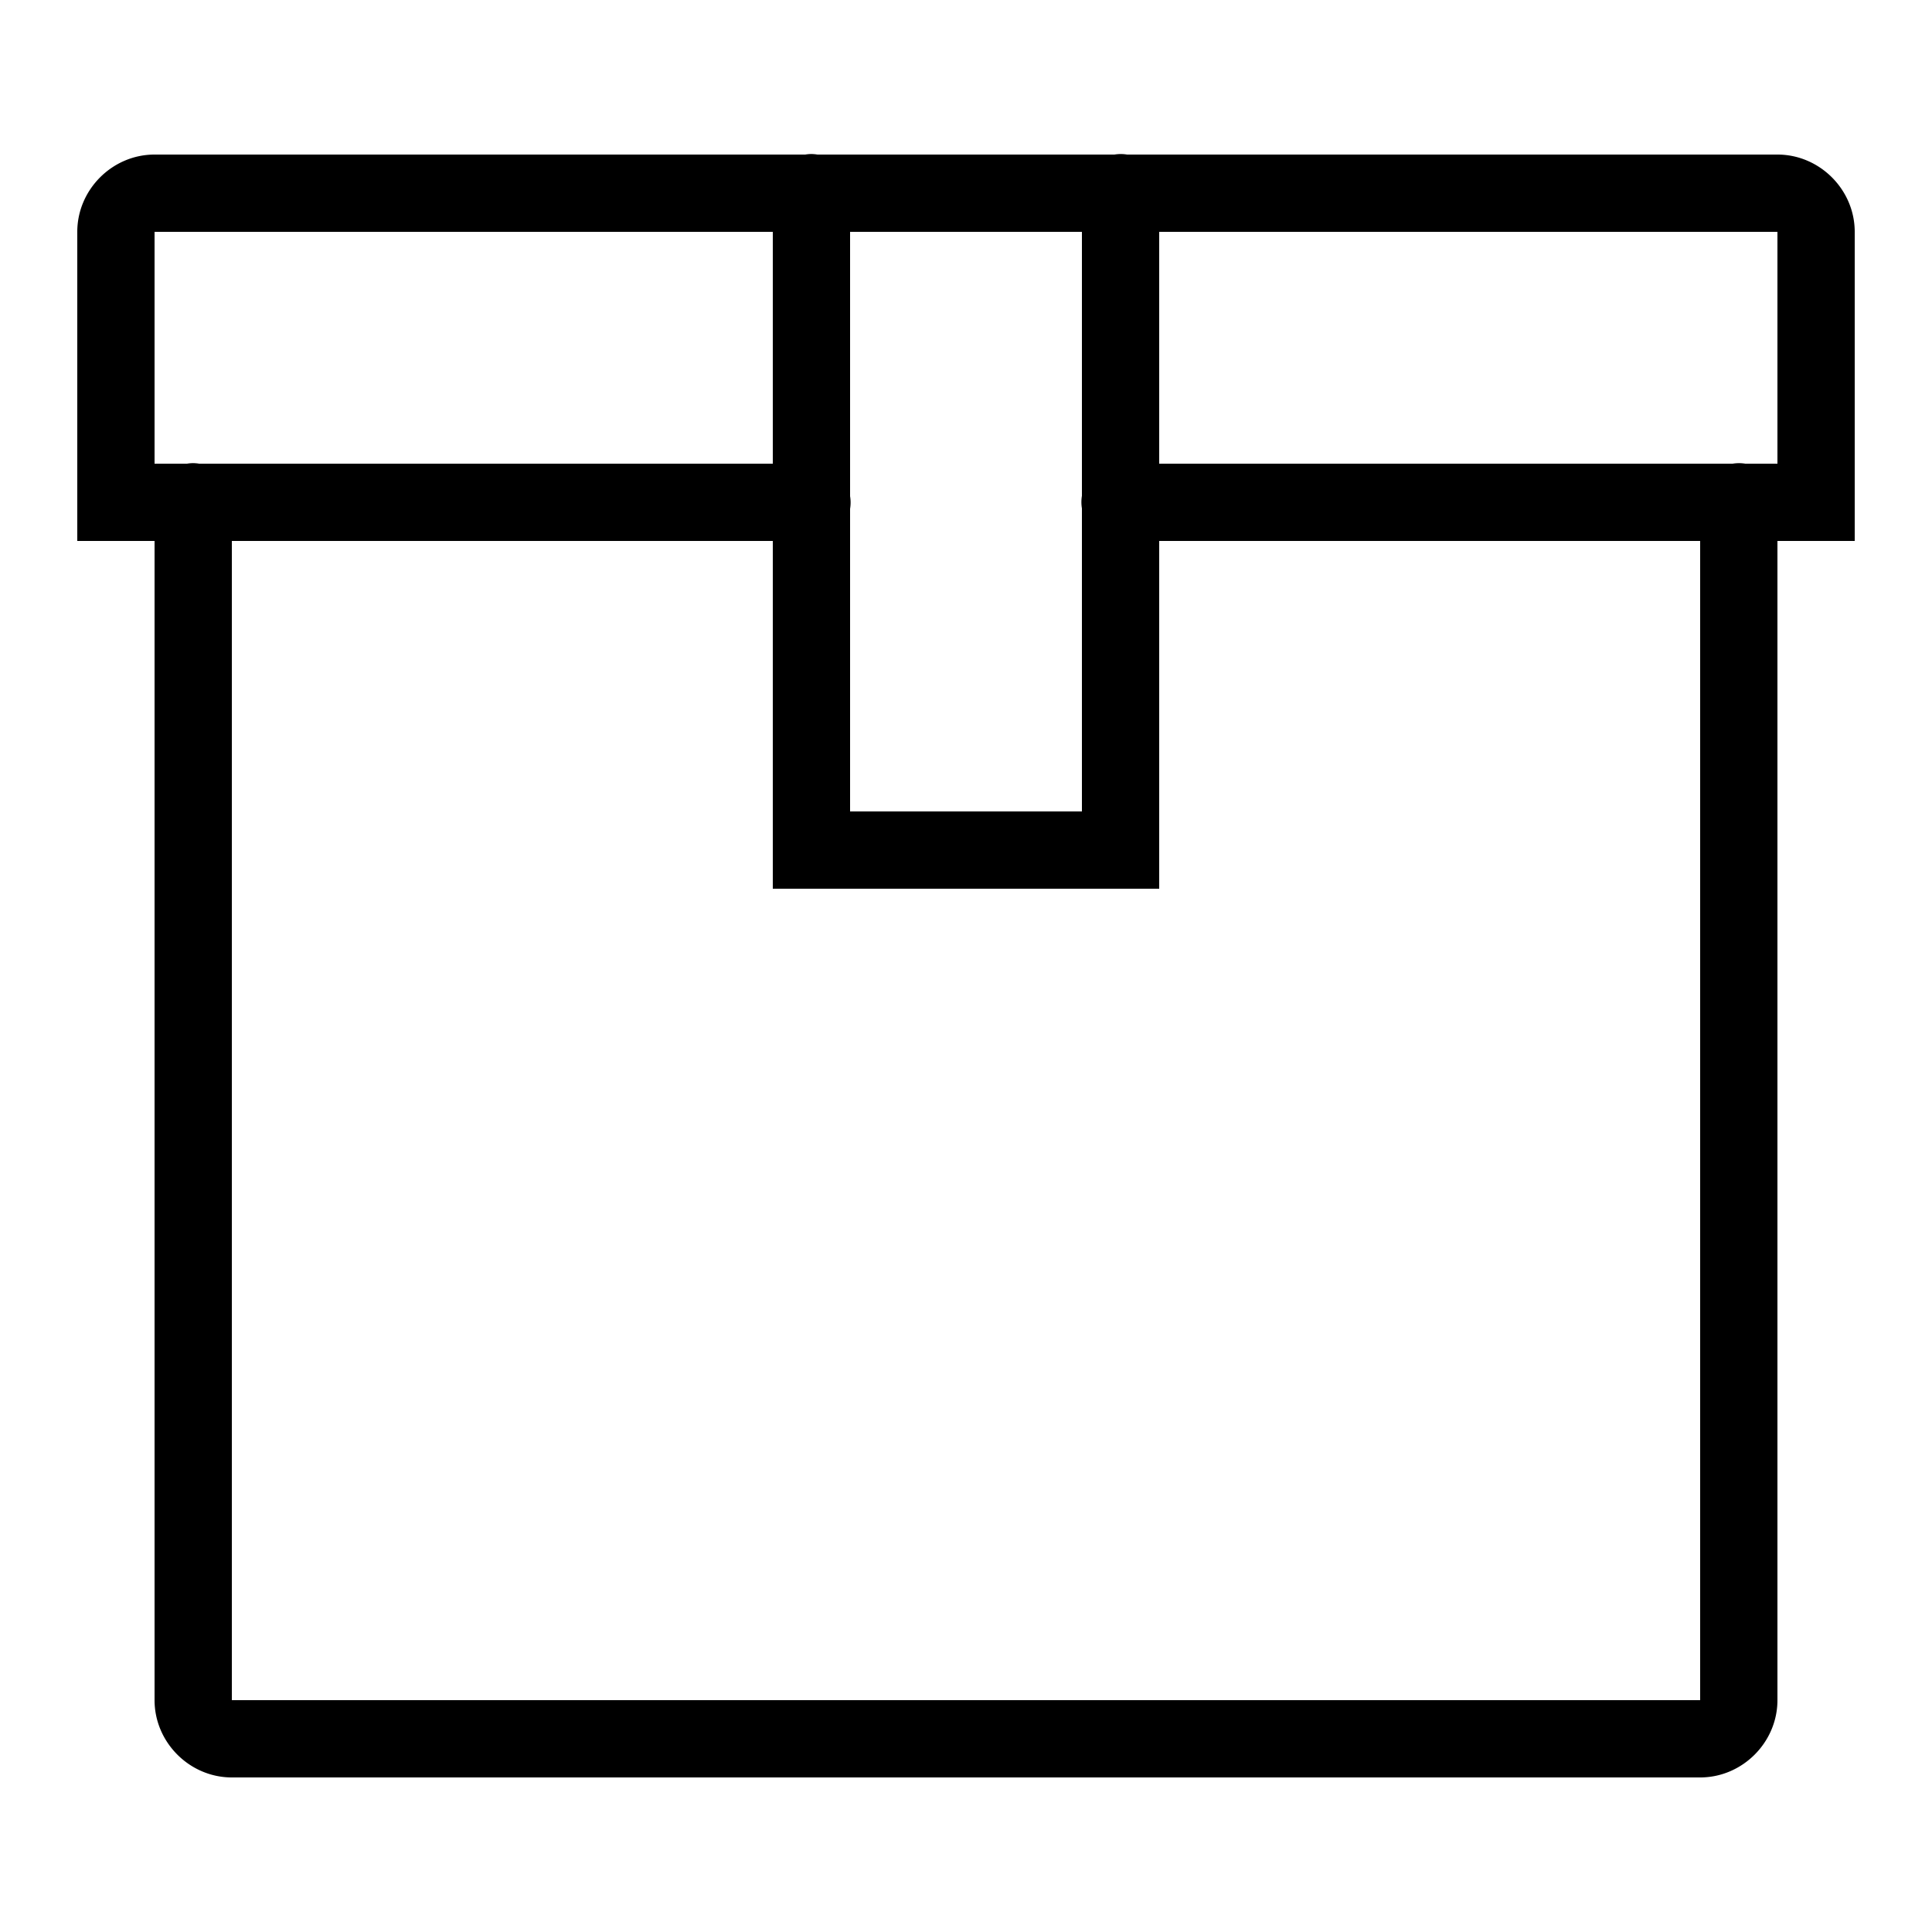
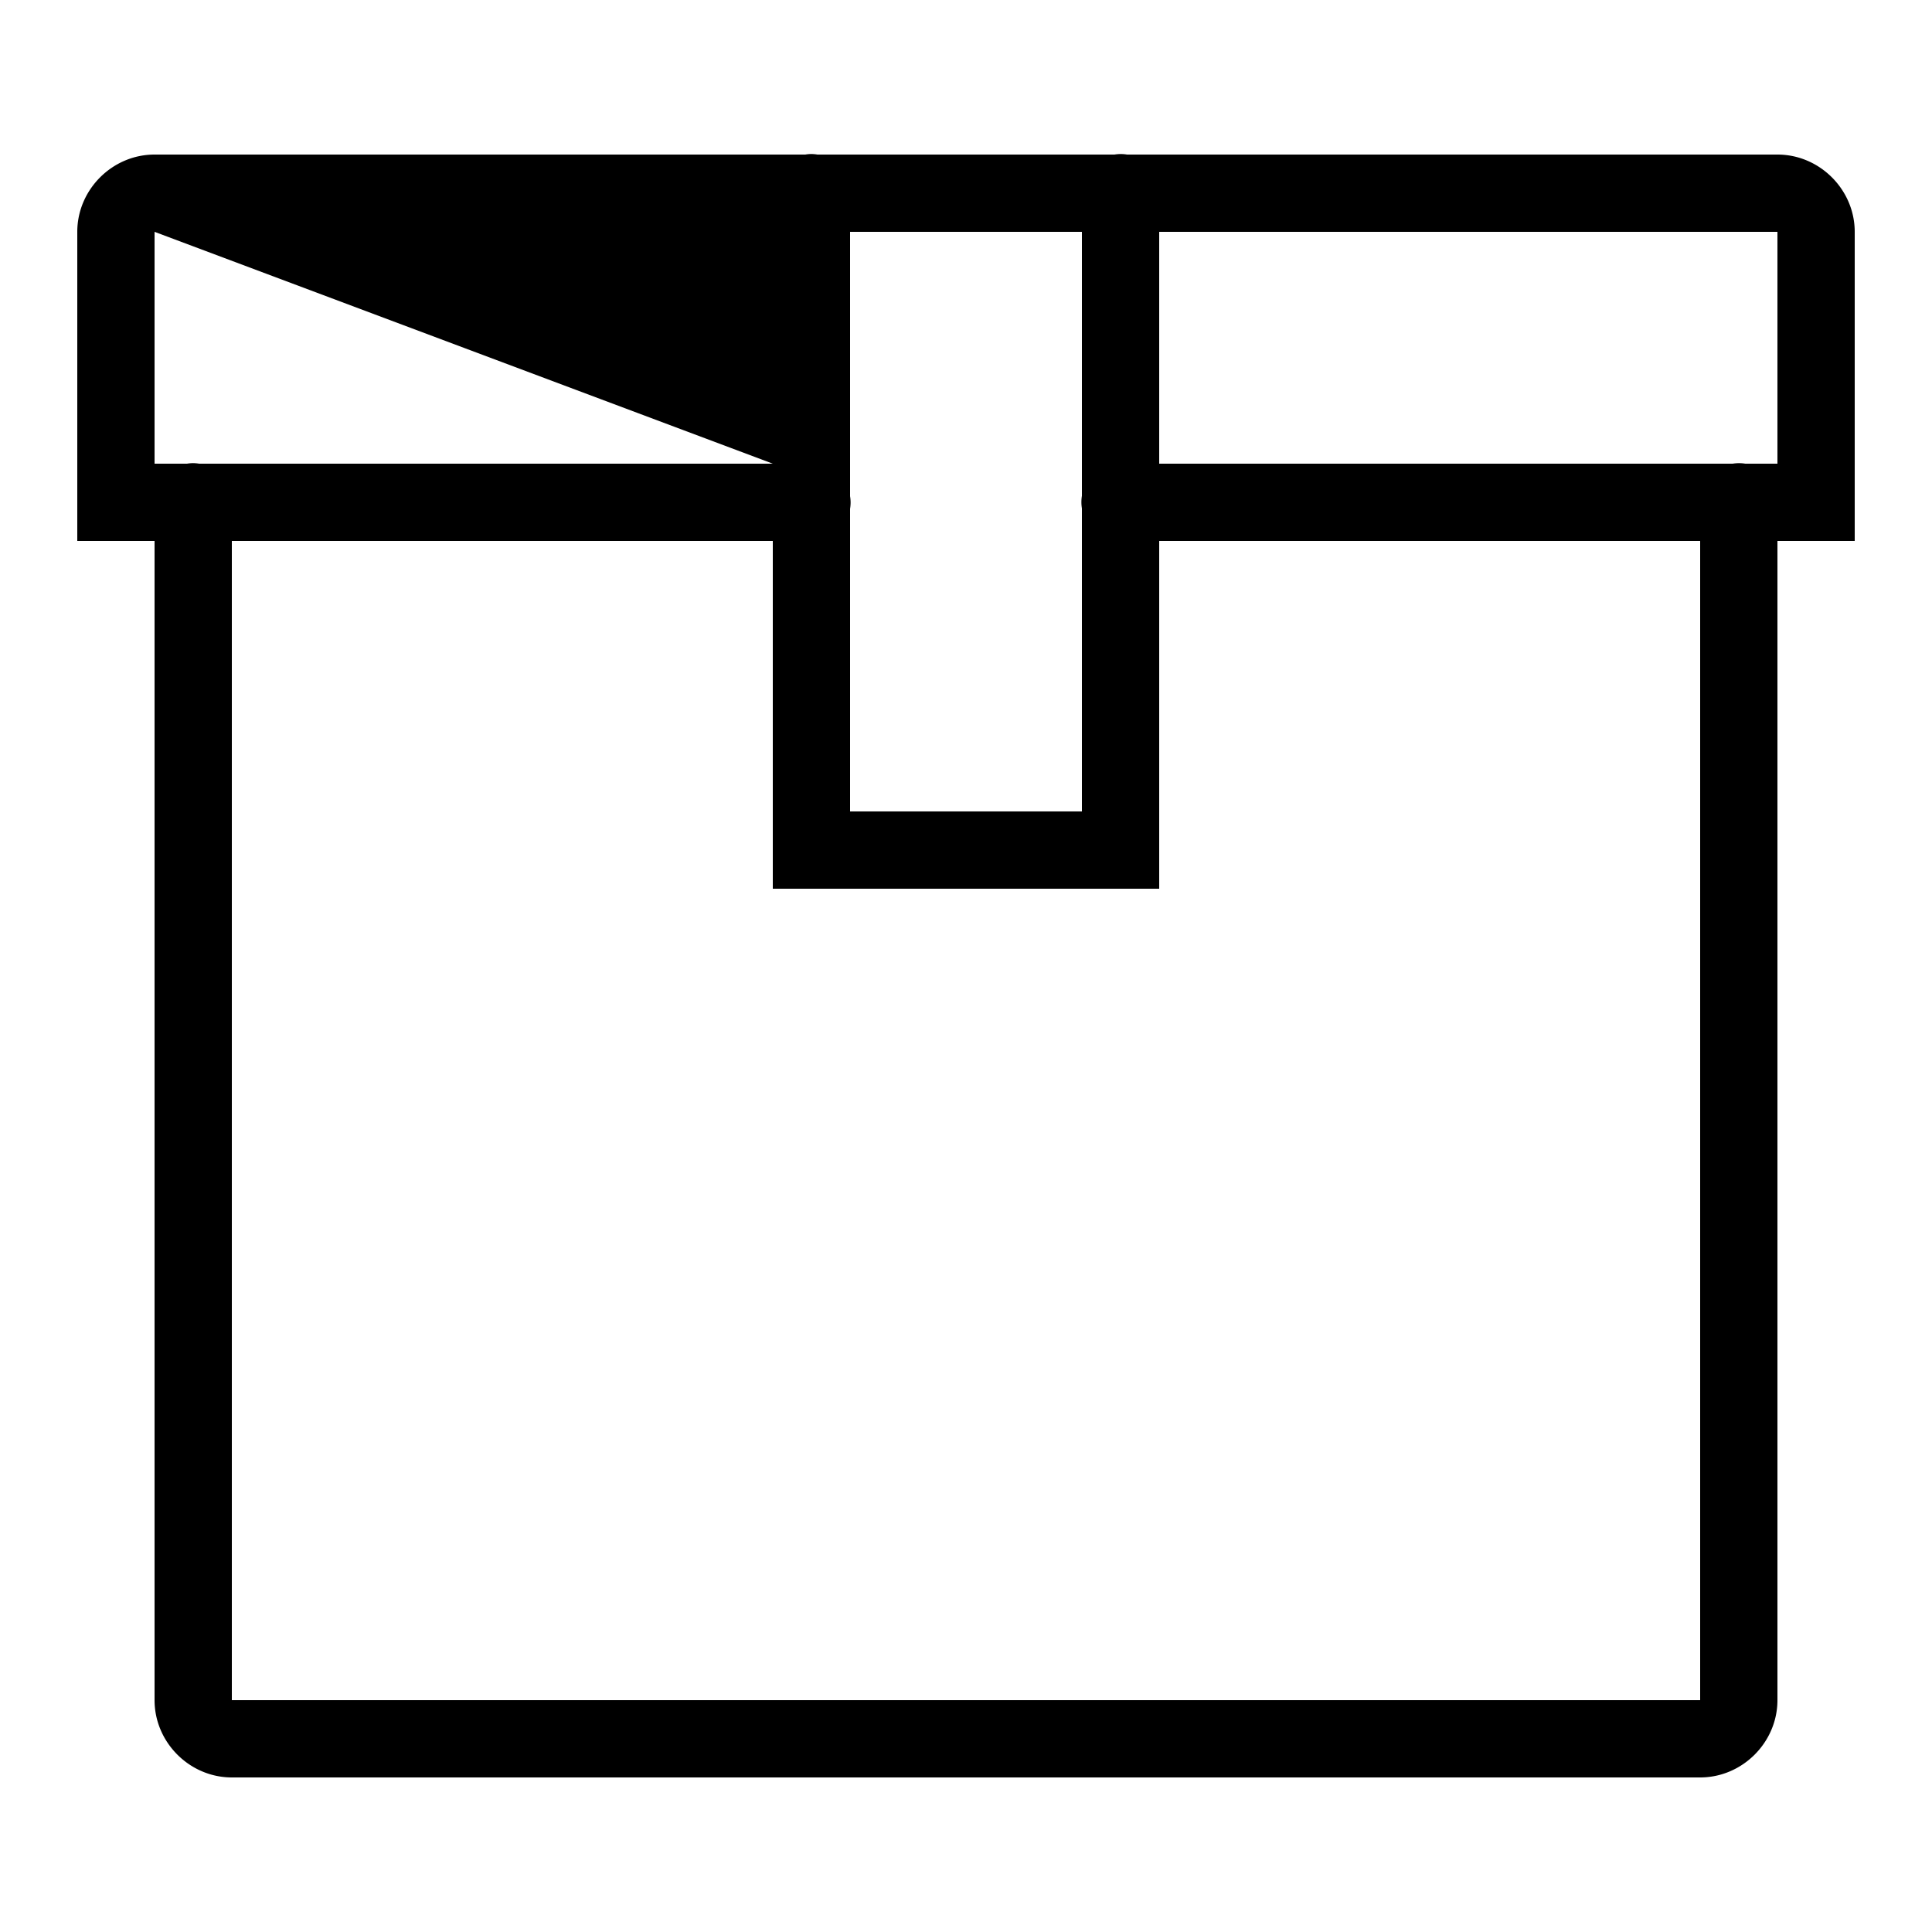
<svg xmlns="http://www.w3.org/2000/svg" viewBox="0 0 50 50" width="50px" height="50px">
-   <path d="M 20.984 3.986 A 1 1 0 0 0 20.84 4 L 4 4 C 2.907 4 2 4.907 2 6 L 2 14 L 4 14 L 4 44 C 4 45.093 4.907 46 6 46 L 44 46 C 45.093 46 46 45.093 46 44 L 46 14 L 48 14 L 48 6 C 48 4.907 47.093 4 46 4 L 29.168 4 A 1 1 0 0 0 28.842 4 L 21.154 4 A 1 1 0 0 0 20.984 3.986 z M 4 6 L 20 6 L 20 12 L 5.154 12 A 1 1 0 0 0 4.984 11.986 A 1 1 0 0 0 4.84 12 L 4 12 L 4 6 z M 22 6 L 28 6 L 28 12.832 A 1 1 0 0 0 28 13.158 L 28 21 L 22 21 L 22 13.168 A 1 1 0 0 0 22 12.842 L 22 6 z M 30 6 L 46 6 L 46 12 L 45.168 12 A 1 1 0 0 0 44.842 12 L 30 12 L 30 6 z M 6 14 L 20 14 L 20 23 L 30 23 L 30 14 L 44 14 L 44 44 L 6 44 L 6 14 z" />
+   <path d="M 20.984 3.986 A 1 1 0 0 0 20.84 4 L 4 4 C 2.907 4 2 4.907 2 6 L 2 14 L 4 14 L 4 44 C 4 45.093 4.907 46 6 46 L 44 46 C 45.093 46 46 45.093 46 44 L 46 14 L 48 14 L 48 6 C 48 4.907 47.093 4 46 4 L 29.168 4 A 1 1 0 0 0 28.842 4 L 21.154 4 A 1 1 0 0 0 20.984 3.986 z M 4 6 L 20 12 L 5.154 12 A 1 1 0 0 0 4.984 11.986 A 1 1 0 0 0 4.84 12 L 4 12 L 4 6 z M 22 6 L 28 6 L 28 12.832 A 1 1 0 0 0 28 13.158 L 28 21 L 22 21 L 22 13.168 A 1 1 0 0 0 22 12.842 L 22 6 z M 30 6 L 46 6 L 46 12 L 45.168 12 A 1 1 0 0 0 44.842 12 L 30 12 L 30 6 z M 6 14 L 20 14 L 20 23 L 30 23 L 30 14 L 44 14 L 44 44 L 6 44 L 6 14 z" />
</svg>